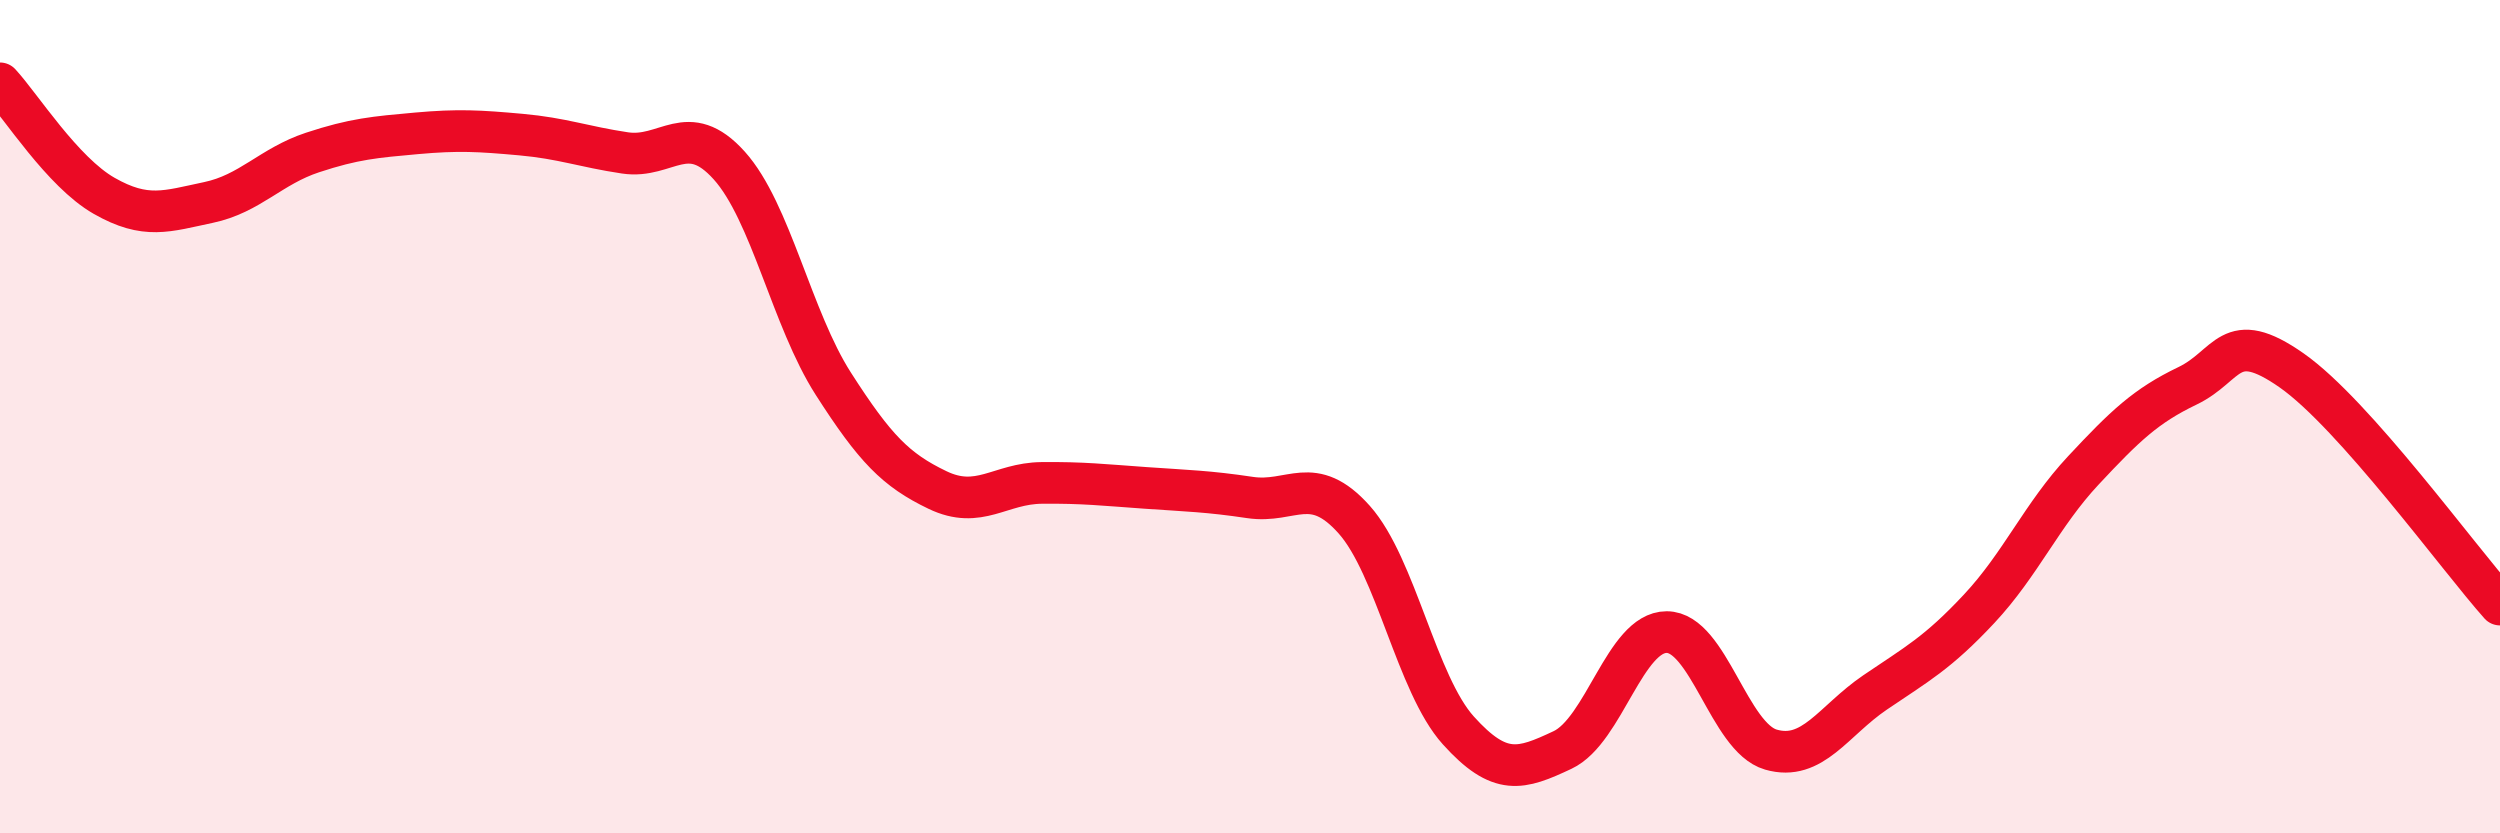
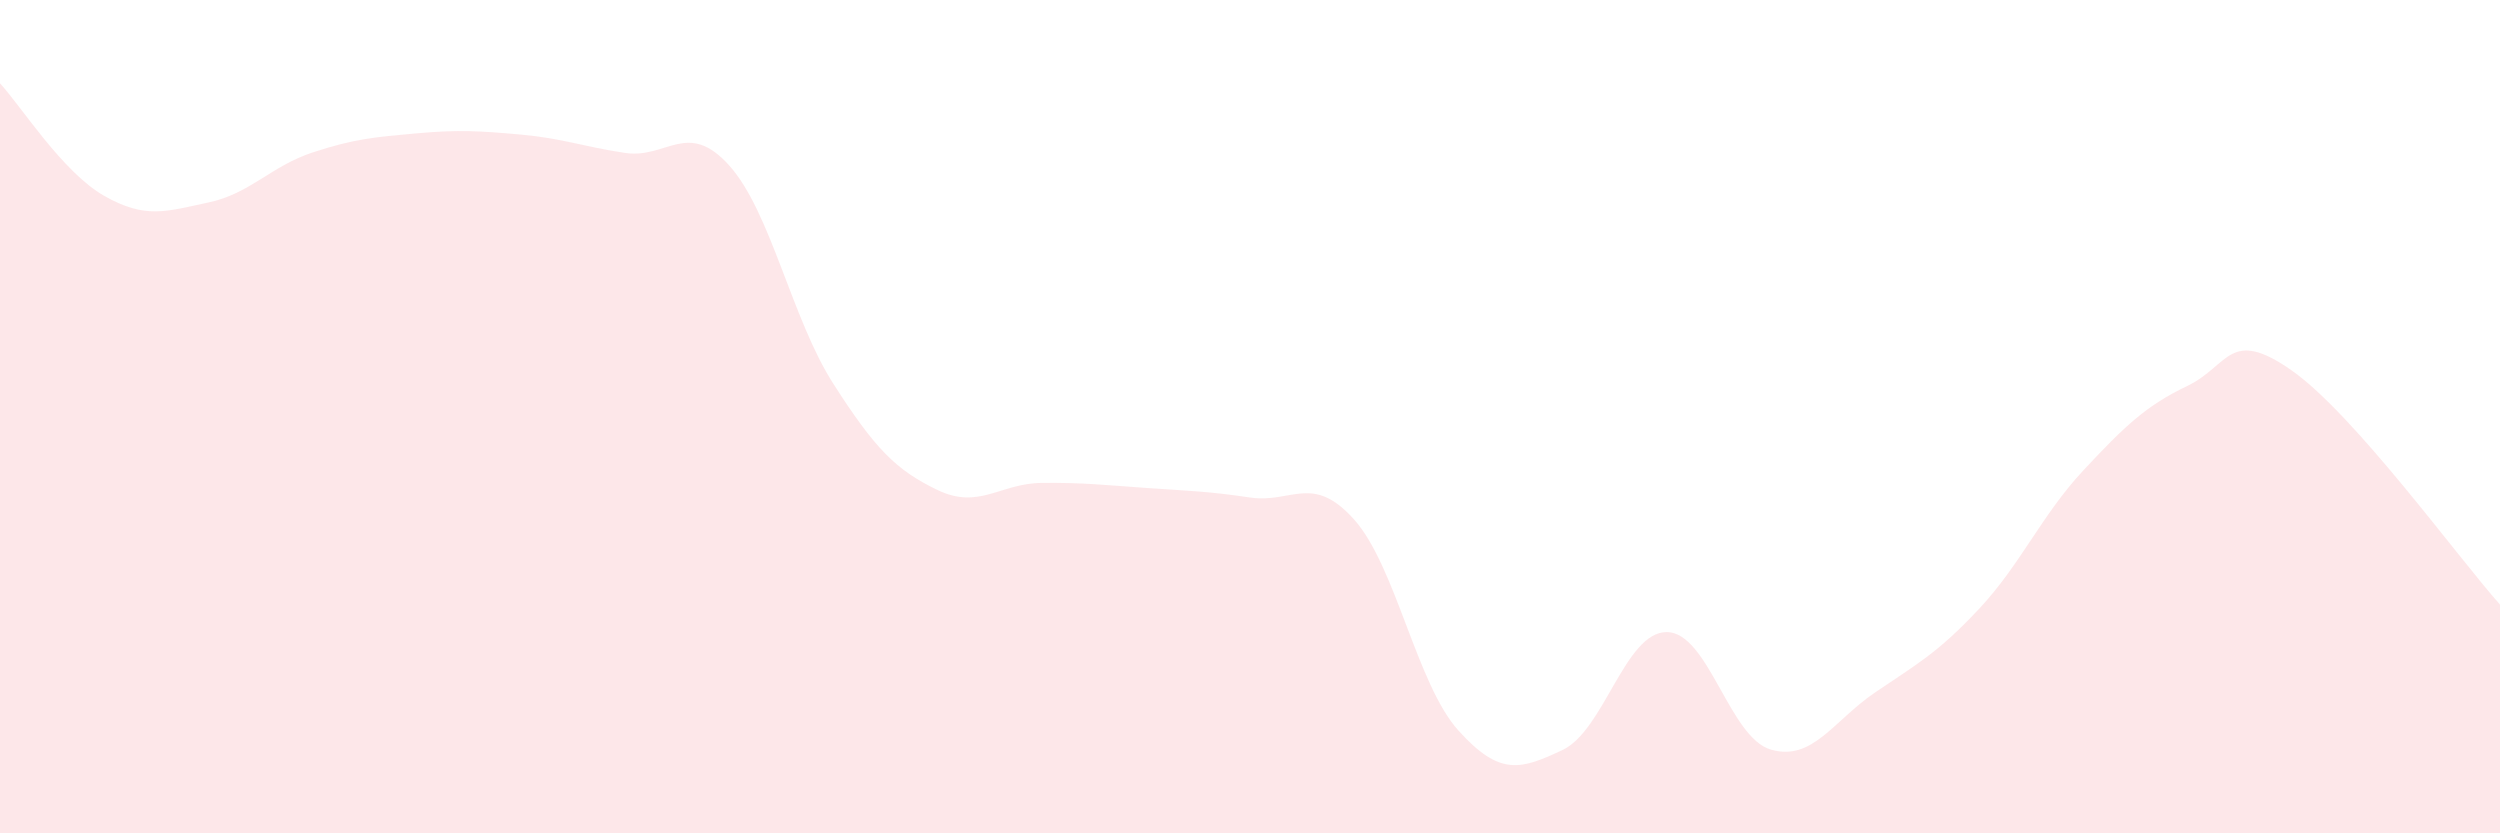
<svg xmlns="http://www.w3.org/2000/svg" width="60" height="20" viewBox="0 0 60 20">
  <path d="M 0,2 C 0.5,2.54 1.5,4.13 2.5,4.7 C 3.5,5.27 4,5.07 5,4.86 C 6,4.65 6.5,3.99 7.5,3.66 C 8.5,3.33 9,3.29 10,3.2 C 11,3.11 11.5,3.14 12.5,3.23 C 13.5,3.32 14,3.52 15,3.67 C 16,3.82 16.5,2.86 17.5,3.97 C 18.5,5.08 19,7.65 20,9.21 C 21,10.77 21.5,11.28 22.5,11.76 C 23.5,12.24 24,11.6 25,11.59 C 26,11.58 26.5,11.64 27.5,11.71 C 28.5,11.78 29,11.79 30,11.94 C 31,12.09 31.5,11.35 32.5,12.47 C 33.5,13.59 34,16.42 35,17.53 C 36,18.64 36.5,18.47 37.5,18 C 38.5,17.53 39,15.17 40,15.17 C 41,15.17 41.5,17.7 42.5,17.99 C 43.5,18.28 44,17.3 45,16.62 C 46,15.94 46.5,15.68 47.5,14.61 C 48.5,13.54 49,12.36 50,11.29 C 51,10.22 51.5,9.74 52.5,9.26 C 53.5,8.78 53.5,7.84 55,8.89 C 56.5,9.94 59,13.39 60,14.51L60 20L0 20Z" fill="#EB0A25" opacity="0.1" stroke-linecap="round" stroke-linejoin="round" />
-   <path d="M 0,2 C 0.5,2.54 1.5,4.13 2.5,4.7 C 3.5,5.27 4,5.07 5,4.86 C 6,4.65 6.5,3.99 7.5,3.66 C 8.5,3.33 9,3.29 10,3.2 C 11,3.11 11.5,3.14 12.5,3.23 C 13.5,3.32 14,3.52 15,3.67 C 16,3.82 16.5,2.86 17.5,3.97 C 18.5,5.08 19,7.65 20,9.21 C 21,10.77 21.5,11.28 22.5,11.76 C 23.5,12.24 24,11.6 25,11.59 C 26,11.58 26.5,11.64 27.5,11.71 C 28.5,11.78 29,11.79 30,11.94 C 31,12.09 31.5,11.35 32.5,12.47 C 33.5,13.59 34,16.42 35,17.53 C 36,18.64 36.5,18.47 37.5,18 C 38.5,17.53 39,15.17 40,15.17 C 41,15.17 41.5,17.7 42.5,17.99 C 43.5,18.28 44,17.3 45,16.62 C 46,15.94 46.5,15.68 47.5,14.61 C 48.5,13.54 49,12.36 50,11.29 C 51,10.22 51.5,9.74 52.5,9.26 C 53.5,8.78 53.5,7.84 55,8.89 C 56.5,9.94 59,13.39 60,14.51" stroke="#EB0A25" stroke-width="1" fill="none" stroke-linecap="round" stroke-linejoin="round" />
</svg>